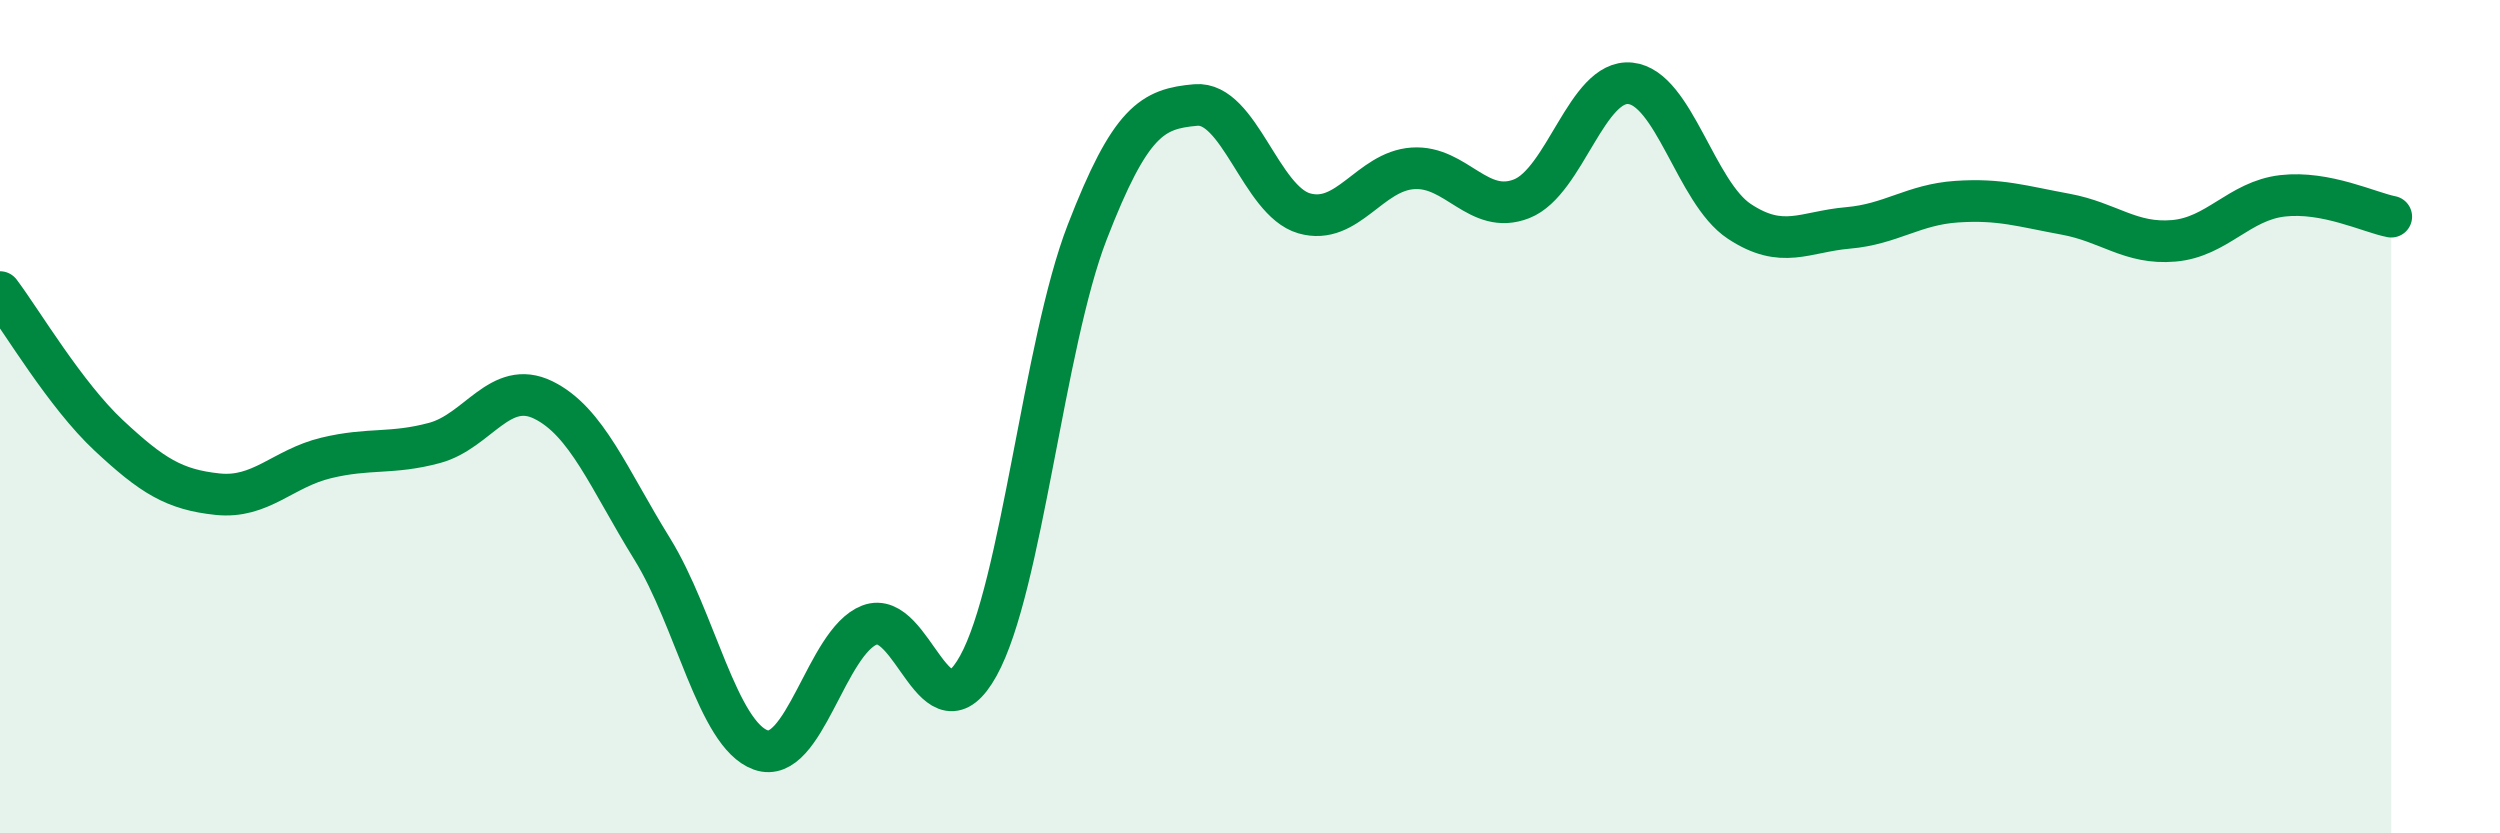
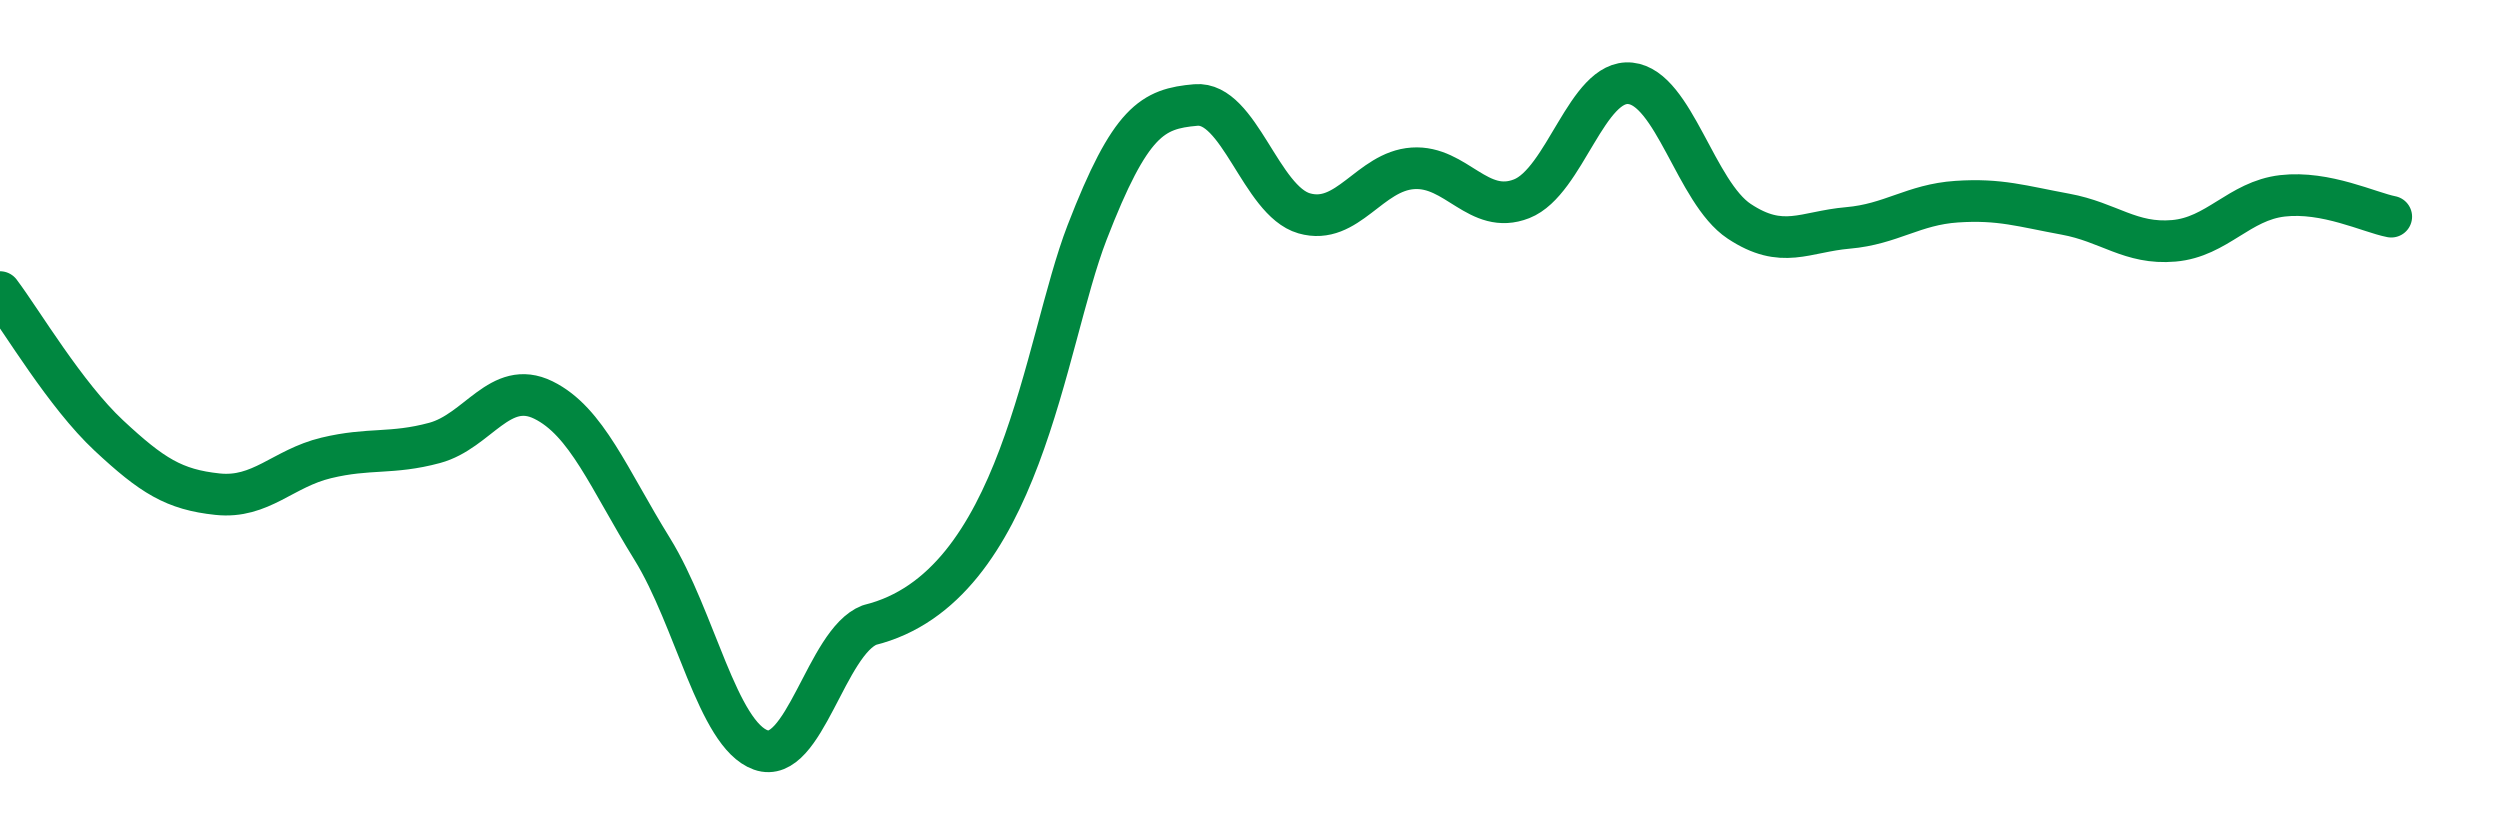
<svg xmlns="http://www.w3.org/2000/svg" width="60" height="20" viewBox="0 0 60 20">
-   <path d="M 0,7.01 C 0.52,7.7 1.57,9.48 2.61,10.45 C 3.65,11.42 4.18,11.75 5.22,11.86 C 6.26,11.97 6.79,11.24 7.83,10.99 C 8.87,10.74 9.39,10.91 10.43,10.63 C 11.47,10.35 12,9.09 13.04,9.6 C 14.08,10.11 14.61,11.49 15.65,13.17 C 16.69,14.85 17.22,17.63 18.26,18 C 19.3,18.37 19.83,15.4 20.87,15 C 21.91,14.6 22.44,17.86 23.48,15.98 C 24.52,14.1 25.05,8.27 26.09,5.58 C 27.13,2.89 27.66,2.61 28.7,2.52 C 29.74,2.43 30.26,4.82 31.3,5.12 C 32.34,5.42 32.87,4.11 33.91,4.04 C 34.95,3.97 35.48,5.18 36.52,4.77 C 37.56,4.36 38.09,1.89 39.13,2 C 40.17,2.11 40.7,4.62 41.74,5.31 C 42.78,6 43.31,5.56 44.35,5.47 C 45.39,5.38 45.92,4.91 46.96,4.84 C 48,4.77 48.53,4.95 49.57,5.14 C 50.61,5.33 51.13,5.87 52.17,5.78 C 53.21,5.69 53.74,4.82 54.78,4.7 C 55.82,4.58 56.87,5.1 57.39,5.2L57.39 20L0 20Z" fill="#008740" opacity="0.1" stroke-linecap="round" stroke-linejoin="round" />
-   <path d="M 0,7.01 C 0.52,7.7 1.57,9.48 2.61,10.45 C 3.65,11.42 4.18,11.75 5.22,11.86 C 6.26,11.97 6.79,11.24 7.83,10.99 C 8.87,10.74 9.39,10.91 10.43,10.63 C 11.47,10.35 12,9.09 13.04,9.6 C 14.08,10.11 14.61,11.49 15.65,13.17 C 16.69,14.85 17.22,17.63 18.26,18 C 19.3,18.37 19.83,15.4 20.87,15 C 21.91,14.6 22.44,17.86 23.48,15.98 C 24.52,14.1 25.05,8.27 26.09,5.58 C 27.13,2.89 27.66,2.61 28.7,2.52 C 29.74,2.43 30.26,4.82 31.3,5.12 C 32.34,5.42 32.87,4.11 33.91,4.04 C 34.95,3.97 35.48,5.18 36.52,4.77 C 37.56,4.36 38.09,1.89 39.13,2 C 40.17,2.11 40.7,4.62 41.74,5.31 C 42.78,6 43.31,5.56 44.35,5.47 C 45.39,5.38 45.92,4.91 46.96,4.84 C 48,4.77 48.53,4.95 49.57,5.14 C 50.61,5.33 51.13,5.87 52.17,5.78 C 53.21,5.69 53.74,4.82 54.78,4.7 C 55.82,4.58 56.87,5.1 57.39,5.2" stroke="#008740" stroke-width="1" fill="none" stroke-linecap="round" stroke-linejoin="round" />
+   <path d="M 0,7.01 C 0.52,7.7 1.57,9.48 2.61,10.45 C 3.65,11.42 4.18,11.75 5.22,11.86 C 6.26,11.97 6.79,11.24 7.83,10.99 C 8.87,10.74 9.39,10.91 10.43,10.63 C 11.47,10.35 12,9.09 13.04,9.6 C 14.08,10.11 14.61,11.49 15.65,13.17 C 16.69,14.85 17.22,17.63 18.26,18 C 19.3,18.37 19.83,15.4 20.87,15 C 24.52,14.1 25.05,8.27 26.09,5.58 C 27.13,2.89 27.66,2.61 28.7,2.52 C 29.74,2.43 30.26,4.82 31.3,5.12 C 32.34,5.42 32.87,4.11 33.91,4.04 C 34.95,3.97 35.48,5.18 36.52,4.77 C 37.56,4.36 38.09,1.89 39.13,2 C 40.17,2.11 40.7,4.62 41.74,5.31 C 42.78,6 43.31,5.56 44.35,5.47 C 45.39,5.38 45.92,4.91 46.96,4.84 C 48,4.77 48.53,4.95 49.57,5.14 C 50.61,5.33 51.13,5.87 52.17,5.78 C 53.21,5.69 53.74,4.82 54.78,4.7 C 55.82,4.58 56.87,5.1 57.39,5.2" stroke="#008740" stroke-width="1" fill="none" stroke-linecap="round" stroke-linejoin="round" />
</svg>